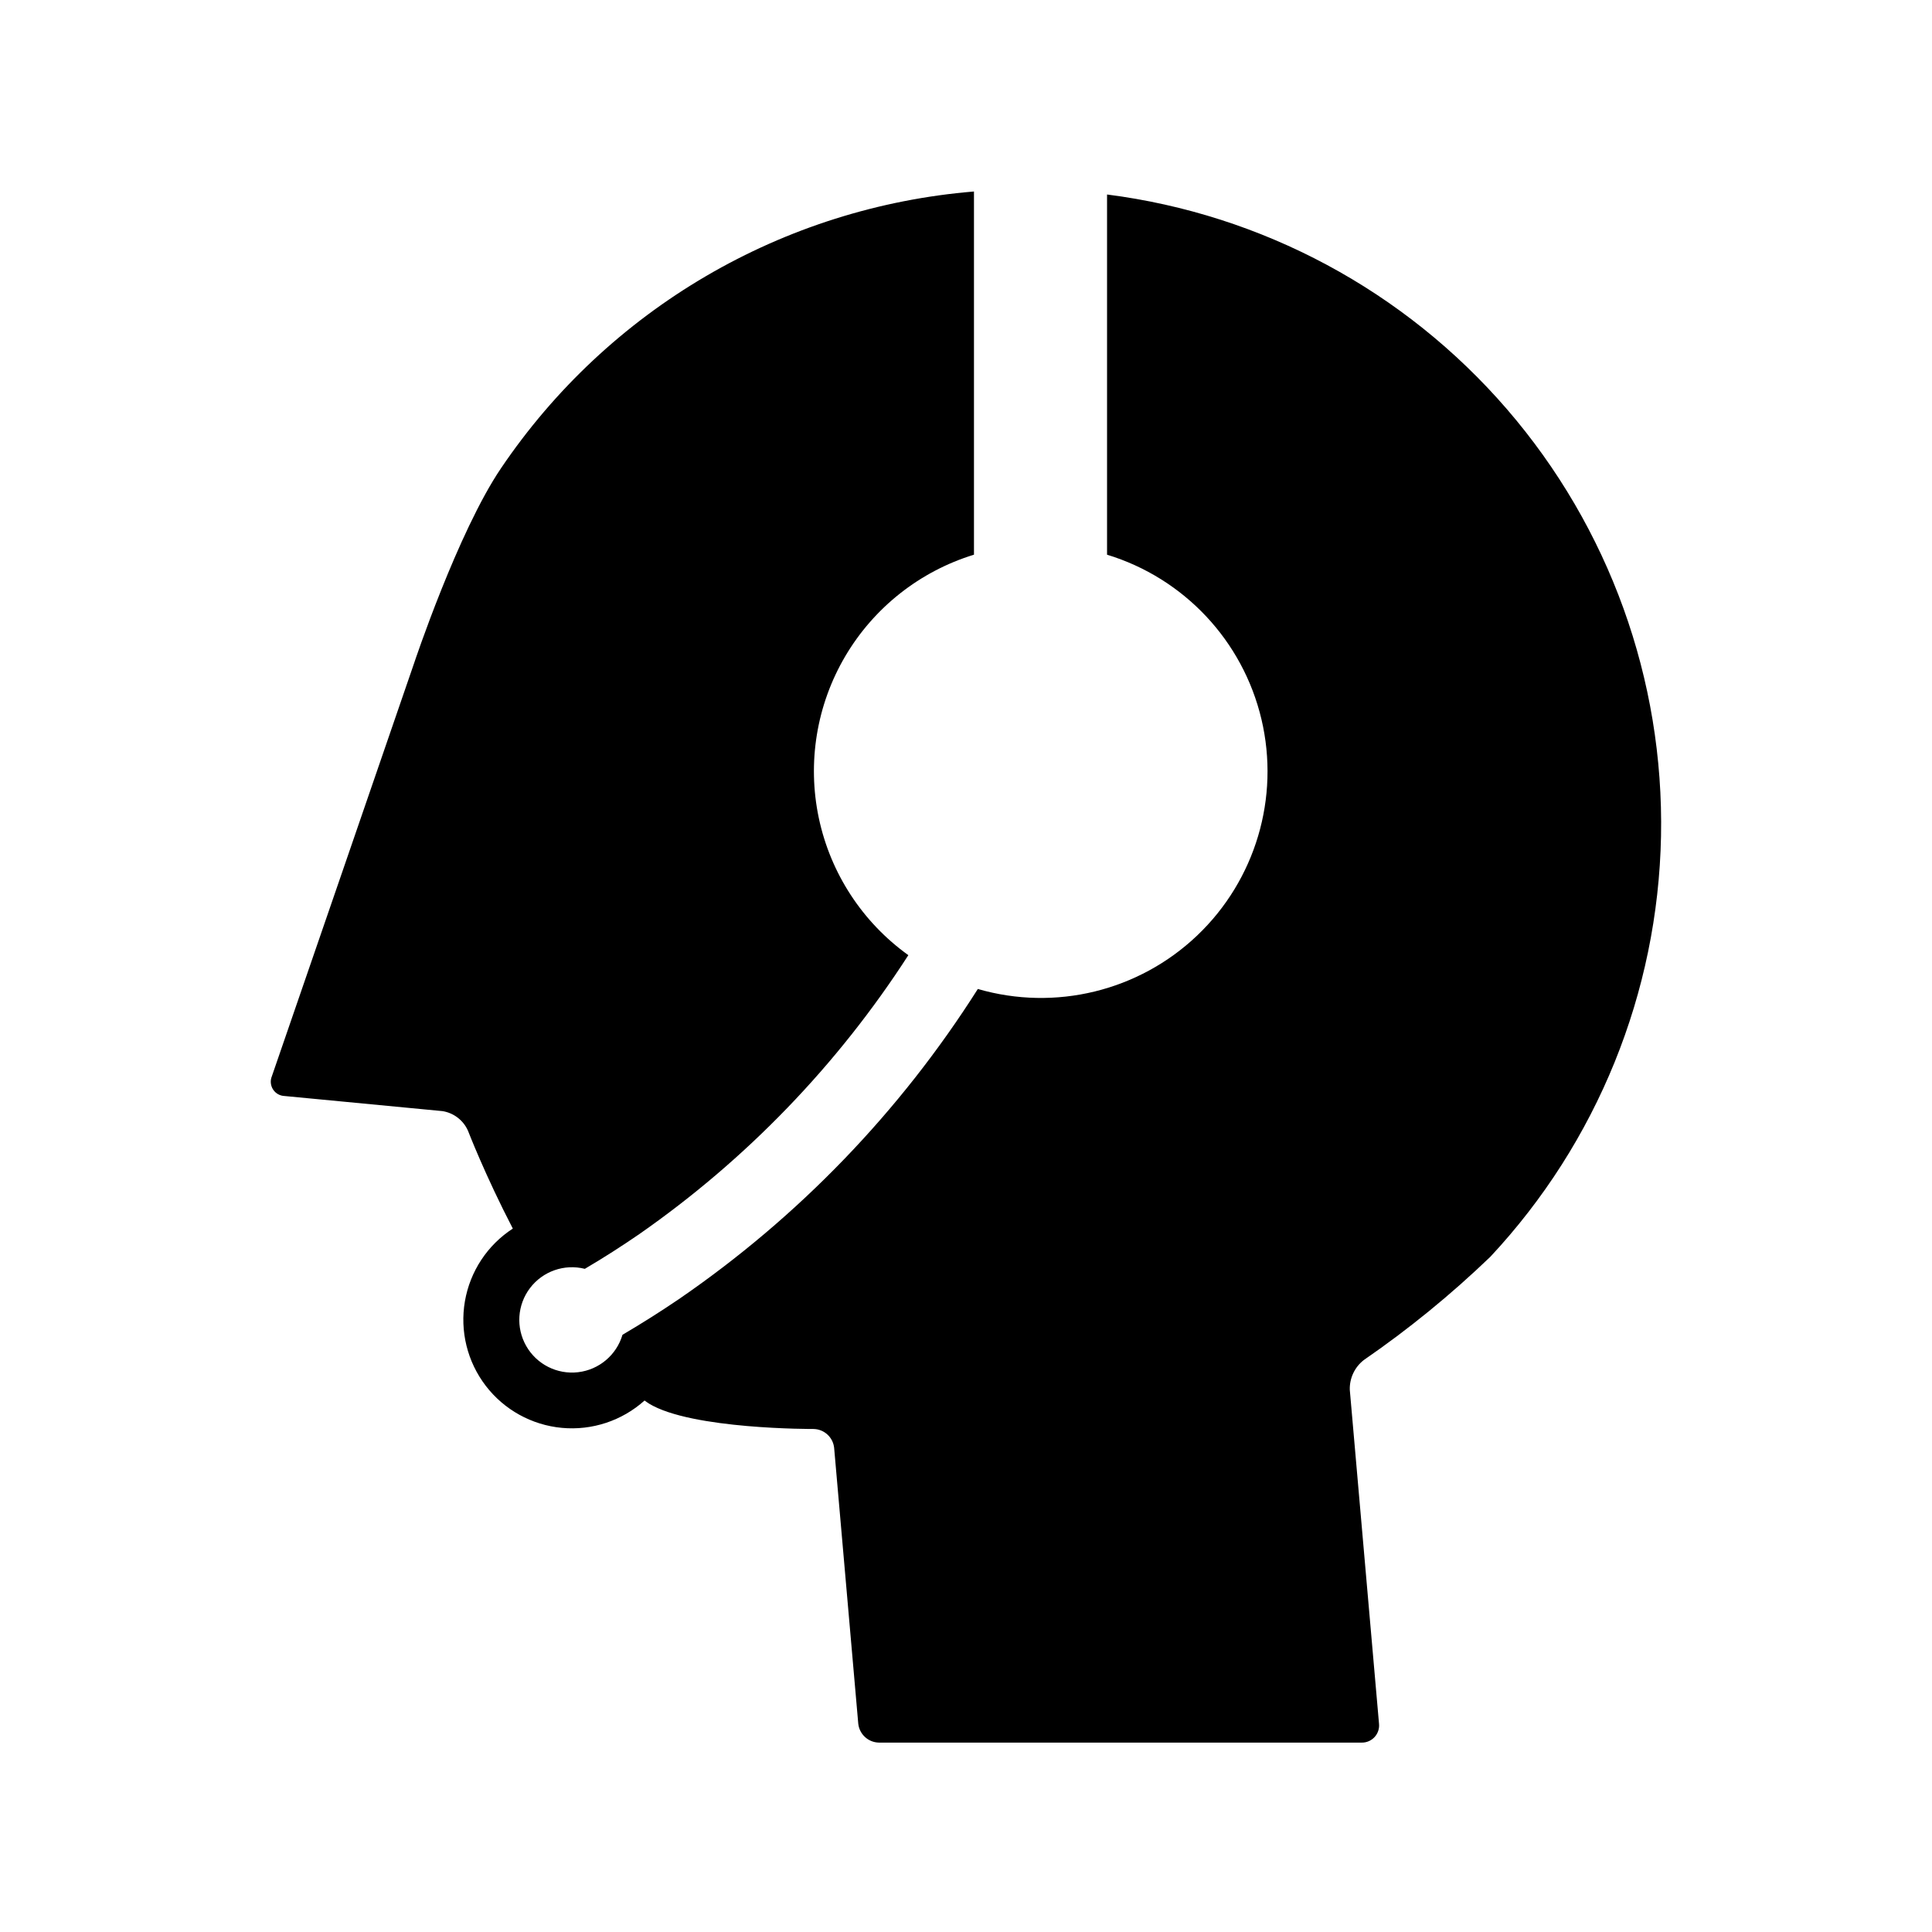
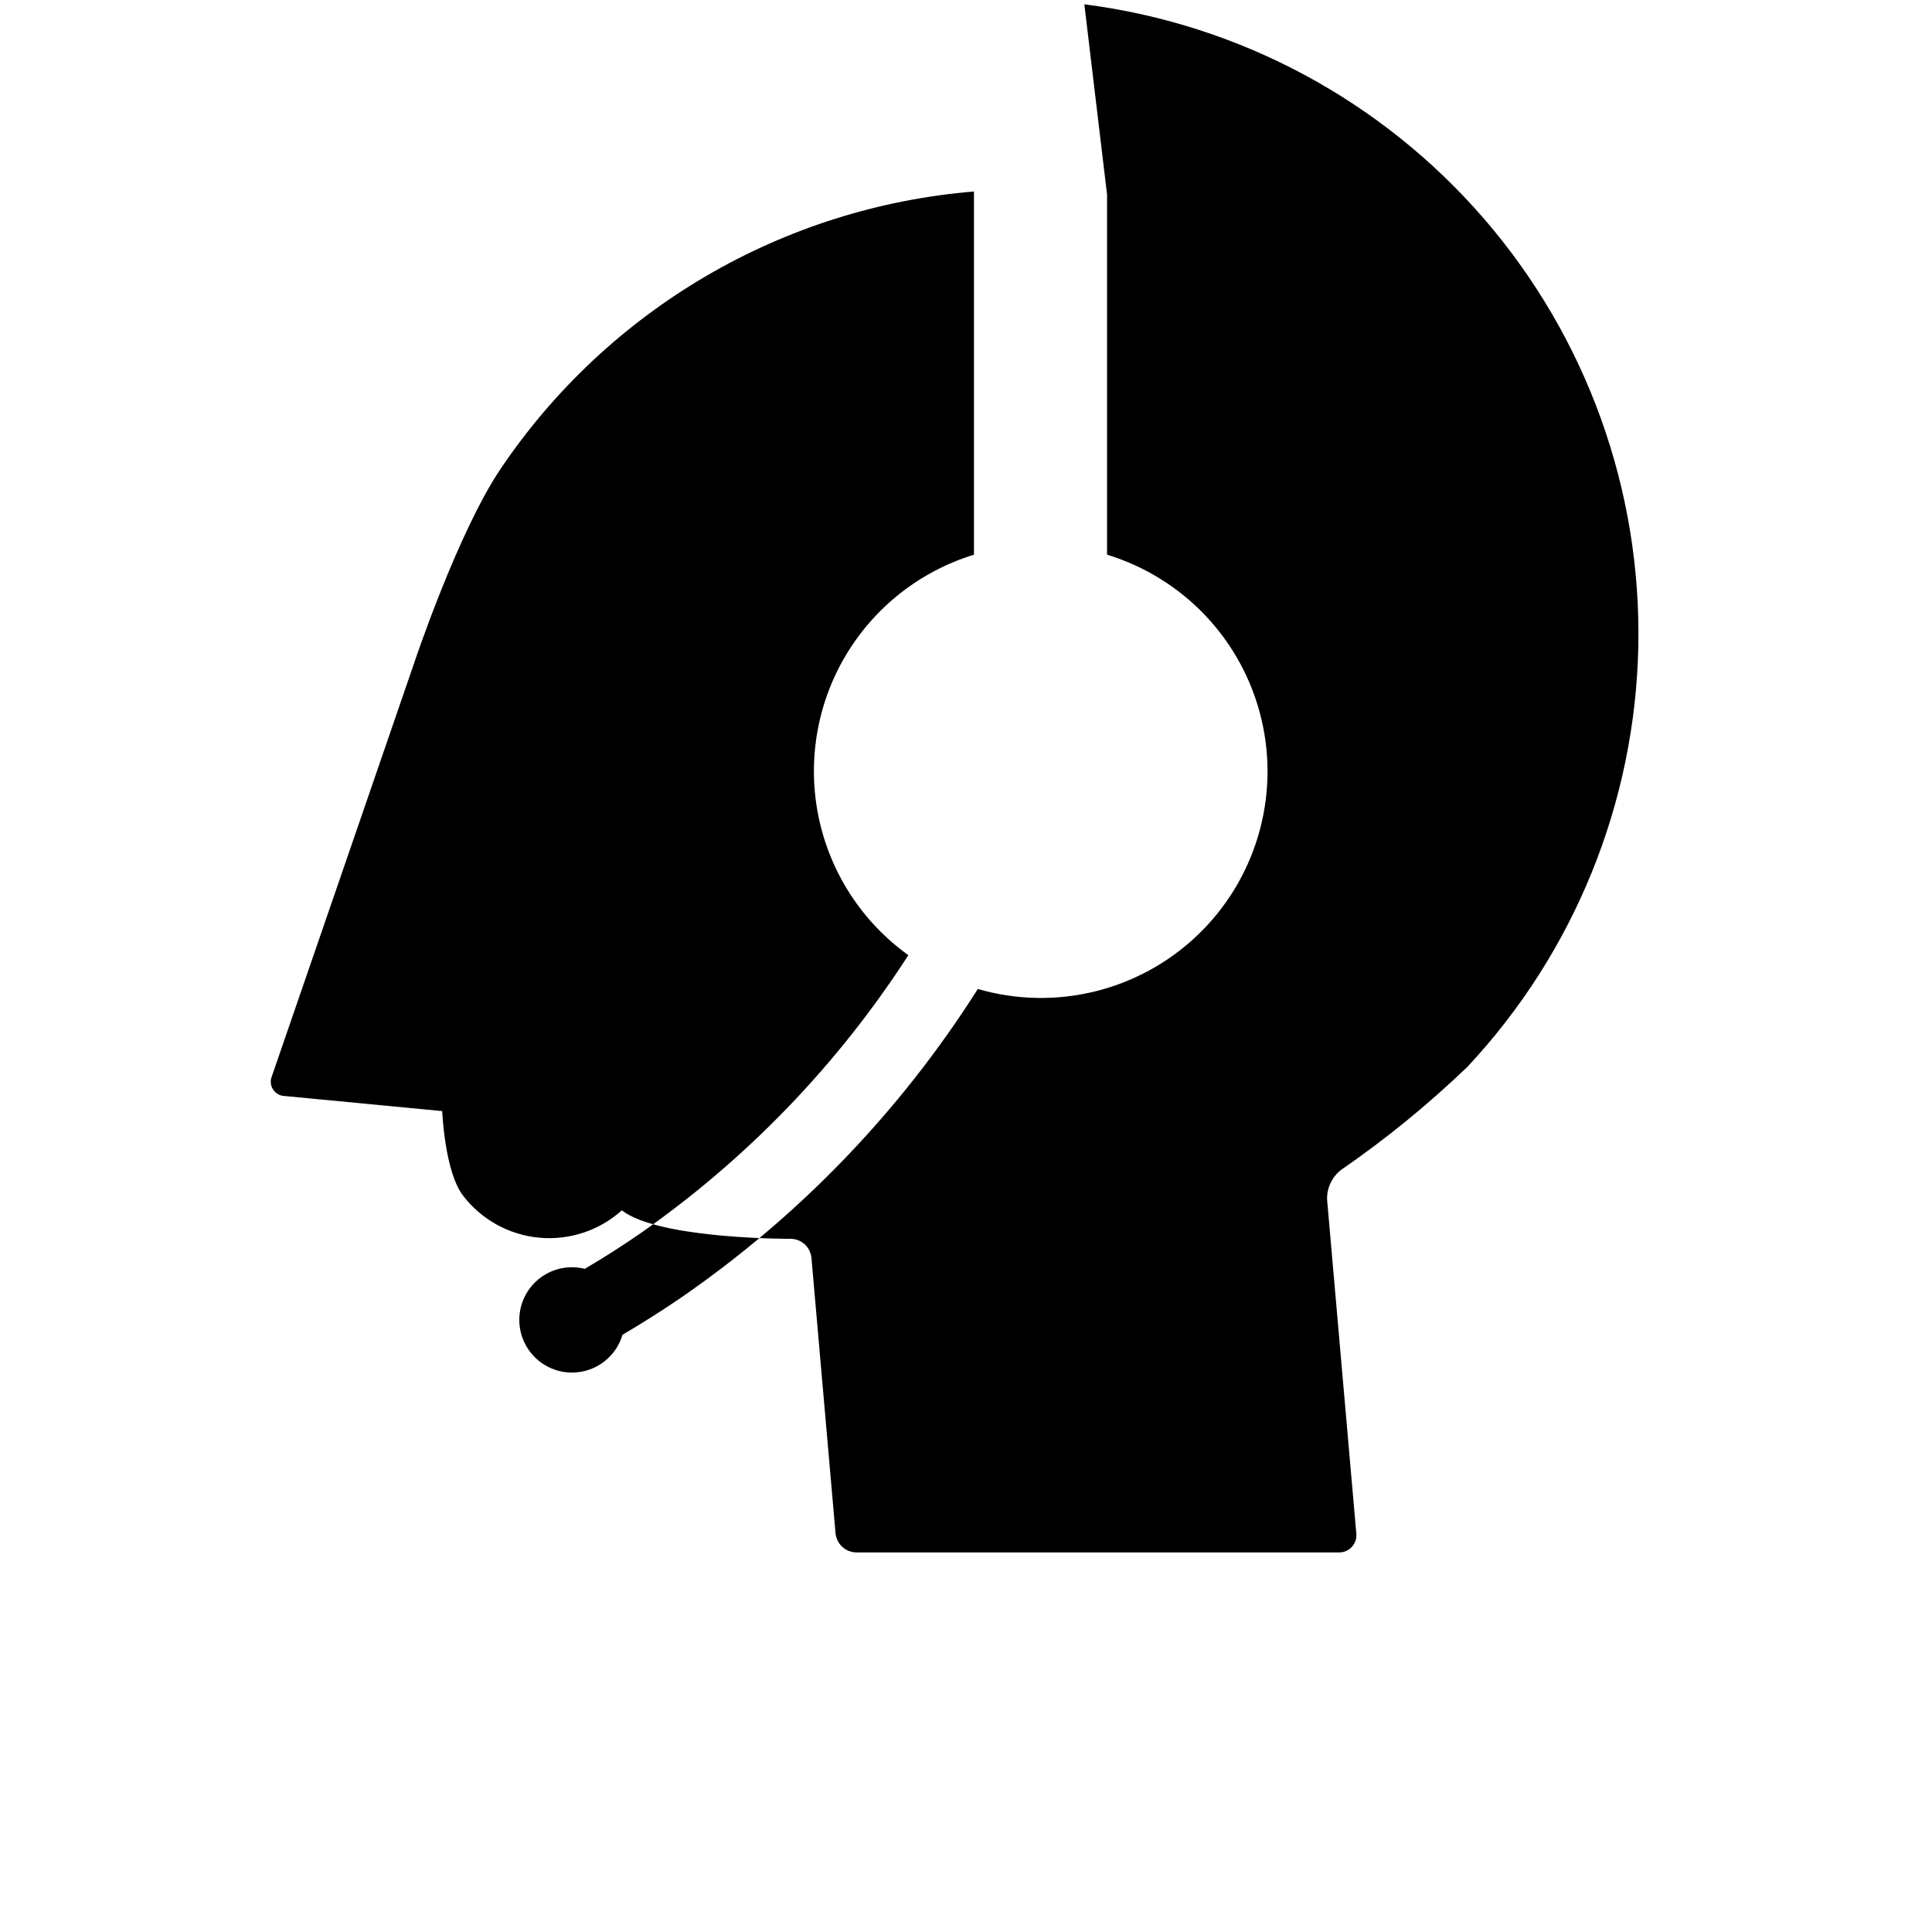
<svg xmlns="http://www.w3.org/2000/svg" fill="#000000" width="800px" height="800px" version="1.1" viewBox="144 144 512 512">
-   <path d="m437.38 195.54v95.461c20.422 6.227 36.004 22.836 40.918 43.617 4.91 20.777-1.582 42.605-17.055 57.32-15.477 14.715-37.602 20.102-58.109 14.152-20.57 32.473-47.52 60.434-79.215 82.188-4.793 3.254-9.777 6.406-14.953 9.457-1.582 5.367-6.215 9.27-11.773 9.918-5.559 0.648-10.965-2.086-13.738-6.945-2.777-4.859-2.379-10.906 1.004-15.359 3.383-4.457 9.102-6.461 14.527-5.094 5.008-2.941 9.801-6.019 14.414-9.191 28.363-19.762 52.59-44.879 71.32-73.934-12.172-8.734-20.641-21.711-23.734-36.371-3.09-14.664-0.586-29.953 7.023-42.863 7.613-12.906 19.777-22.5 34.102-26.895v-96.25c-25.047 2.062-49.312 9.723-71.004 22.418-21.691 12.691-40.258 30.09-54.328 50.914-11.453 16.895-23.055 51.723-23.055 51.723-0.879 2.629-37.676 109.41-37.676 109.41-0.477 1.148-0.359 2.457 0.312 3.504s1.816 1.695 3.059 1.738l41.77 3.996v-0.004c3.008 0.453 5.578 2.406 6.82 5.184 0 0 4.5 11.707 11.891 25.957-6.731 4.367-11.332 11.348-12.695 19.258s0.637 16.027 5.516 22.398c4.879 6.371 12.199 10.414 20.188 11.156 7.992 0.742 15.93-1.883 21.902-7.246 0.387 0.254 0.762 0.559 1.148 0.797 11.277 6.906 43.617 6.746 43.617 6.746 2.824 0.039 5.18 2.184 5.477 4.996l6.394 73.098c0.301 2.816 2.648 4.965 5.477 5.019h127.93c1.301 0.023 2.547-0.516 3.426-1.473 0.883-0.961 1.309-2.25 1.172-3.547l-7.742-88.469c-0.094-3.07 1.281-6 3.703-7.887 11.906-8.199 23.125-17.355 33.547-27.375 28.309-30.305 44.414-70.004 45.227-111.46s-13.73-81.762-40.828-113.15c-27.102-31.391-64.844-51.656-105.98-56.902z" />
+   <path d="m437.38 195.54v95.461c20.422 6.227 36.004 22.836 40.918 43.617 4.91 20.777-1.582 42.605-17.055 57.32-15.477 14.715-37.602 20.102-58.109 14.152-20.57 32.473-47.52 60.434-79.215 82.188-4.793 3.254-9.777 6.406-14.953 9.457-1.582 5.367-6.215 9.27-11.773 9.918-5.559 0.648-10.965-2.086-13.738-6.945-2.777-4.859-2.379-10.906 1.004-15.359 3.383-4.457 9.102-6.461 14.527-5.094 5.008-2.941 9.801-6.019 14.414-9.191 28.363-19.762 52.59-44.879 71.32-73.934-12.172-8.734-20.641-21.711-23.734-36.371-3.09-14.664-0.586-29.953 7.023-42.863 7.613-12.906 19.777-22.5 34.102-26.895v-96.25c-25.047 2.062-49.312 9.723-71.004 22.418-21.691 12.691-40.258 30.09-54.328 50.914-11.453 16.895-23.055 51.723-23.055 51.723-0.879 2.629-37.676 109.41-37.676 109.41-0.477 1.148-0.359 2.457 0.312 3.504s1.816 1.695 3.059 1.738l41.77 3.996v-0.004s0.637 16.027 5.516 22.398c4.879 6.371 12.199 10.414 20.188 11.156 7.992 0.742 15.93-1.883 21.902-7.246 0.387 0.254 0.762 0.559 1.148 0.797 11.277 6.906 43.617 6.746 43.617 6.746 2.824 0.039 5.18 2.184 5.477 4.996l6.394 73.098c0.301 2.816 2.648 4.965 5.477 5.019h127.93c1.301 0.023 2.547-0.516 3.426-1.473 0.883-0.961 1.309-2.25 1.172-3.547l-7.742-88.469c-0.094-3.07 1.281-6 3.703-7.887 11.906-8.199 23.125-17.355 33.547-27.375 28.309-30.305 44.414-70.004 45.227-111.46s-13.73-81.762-40.828-113.15c-27.102-31.391-64.844-51.656-105.98-56.902z" />
</svg>